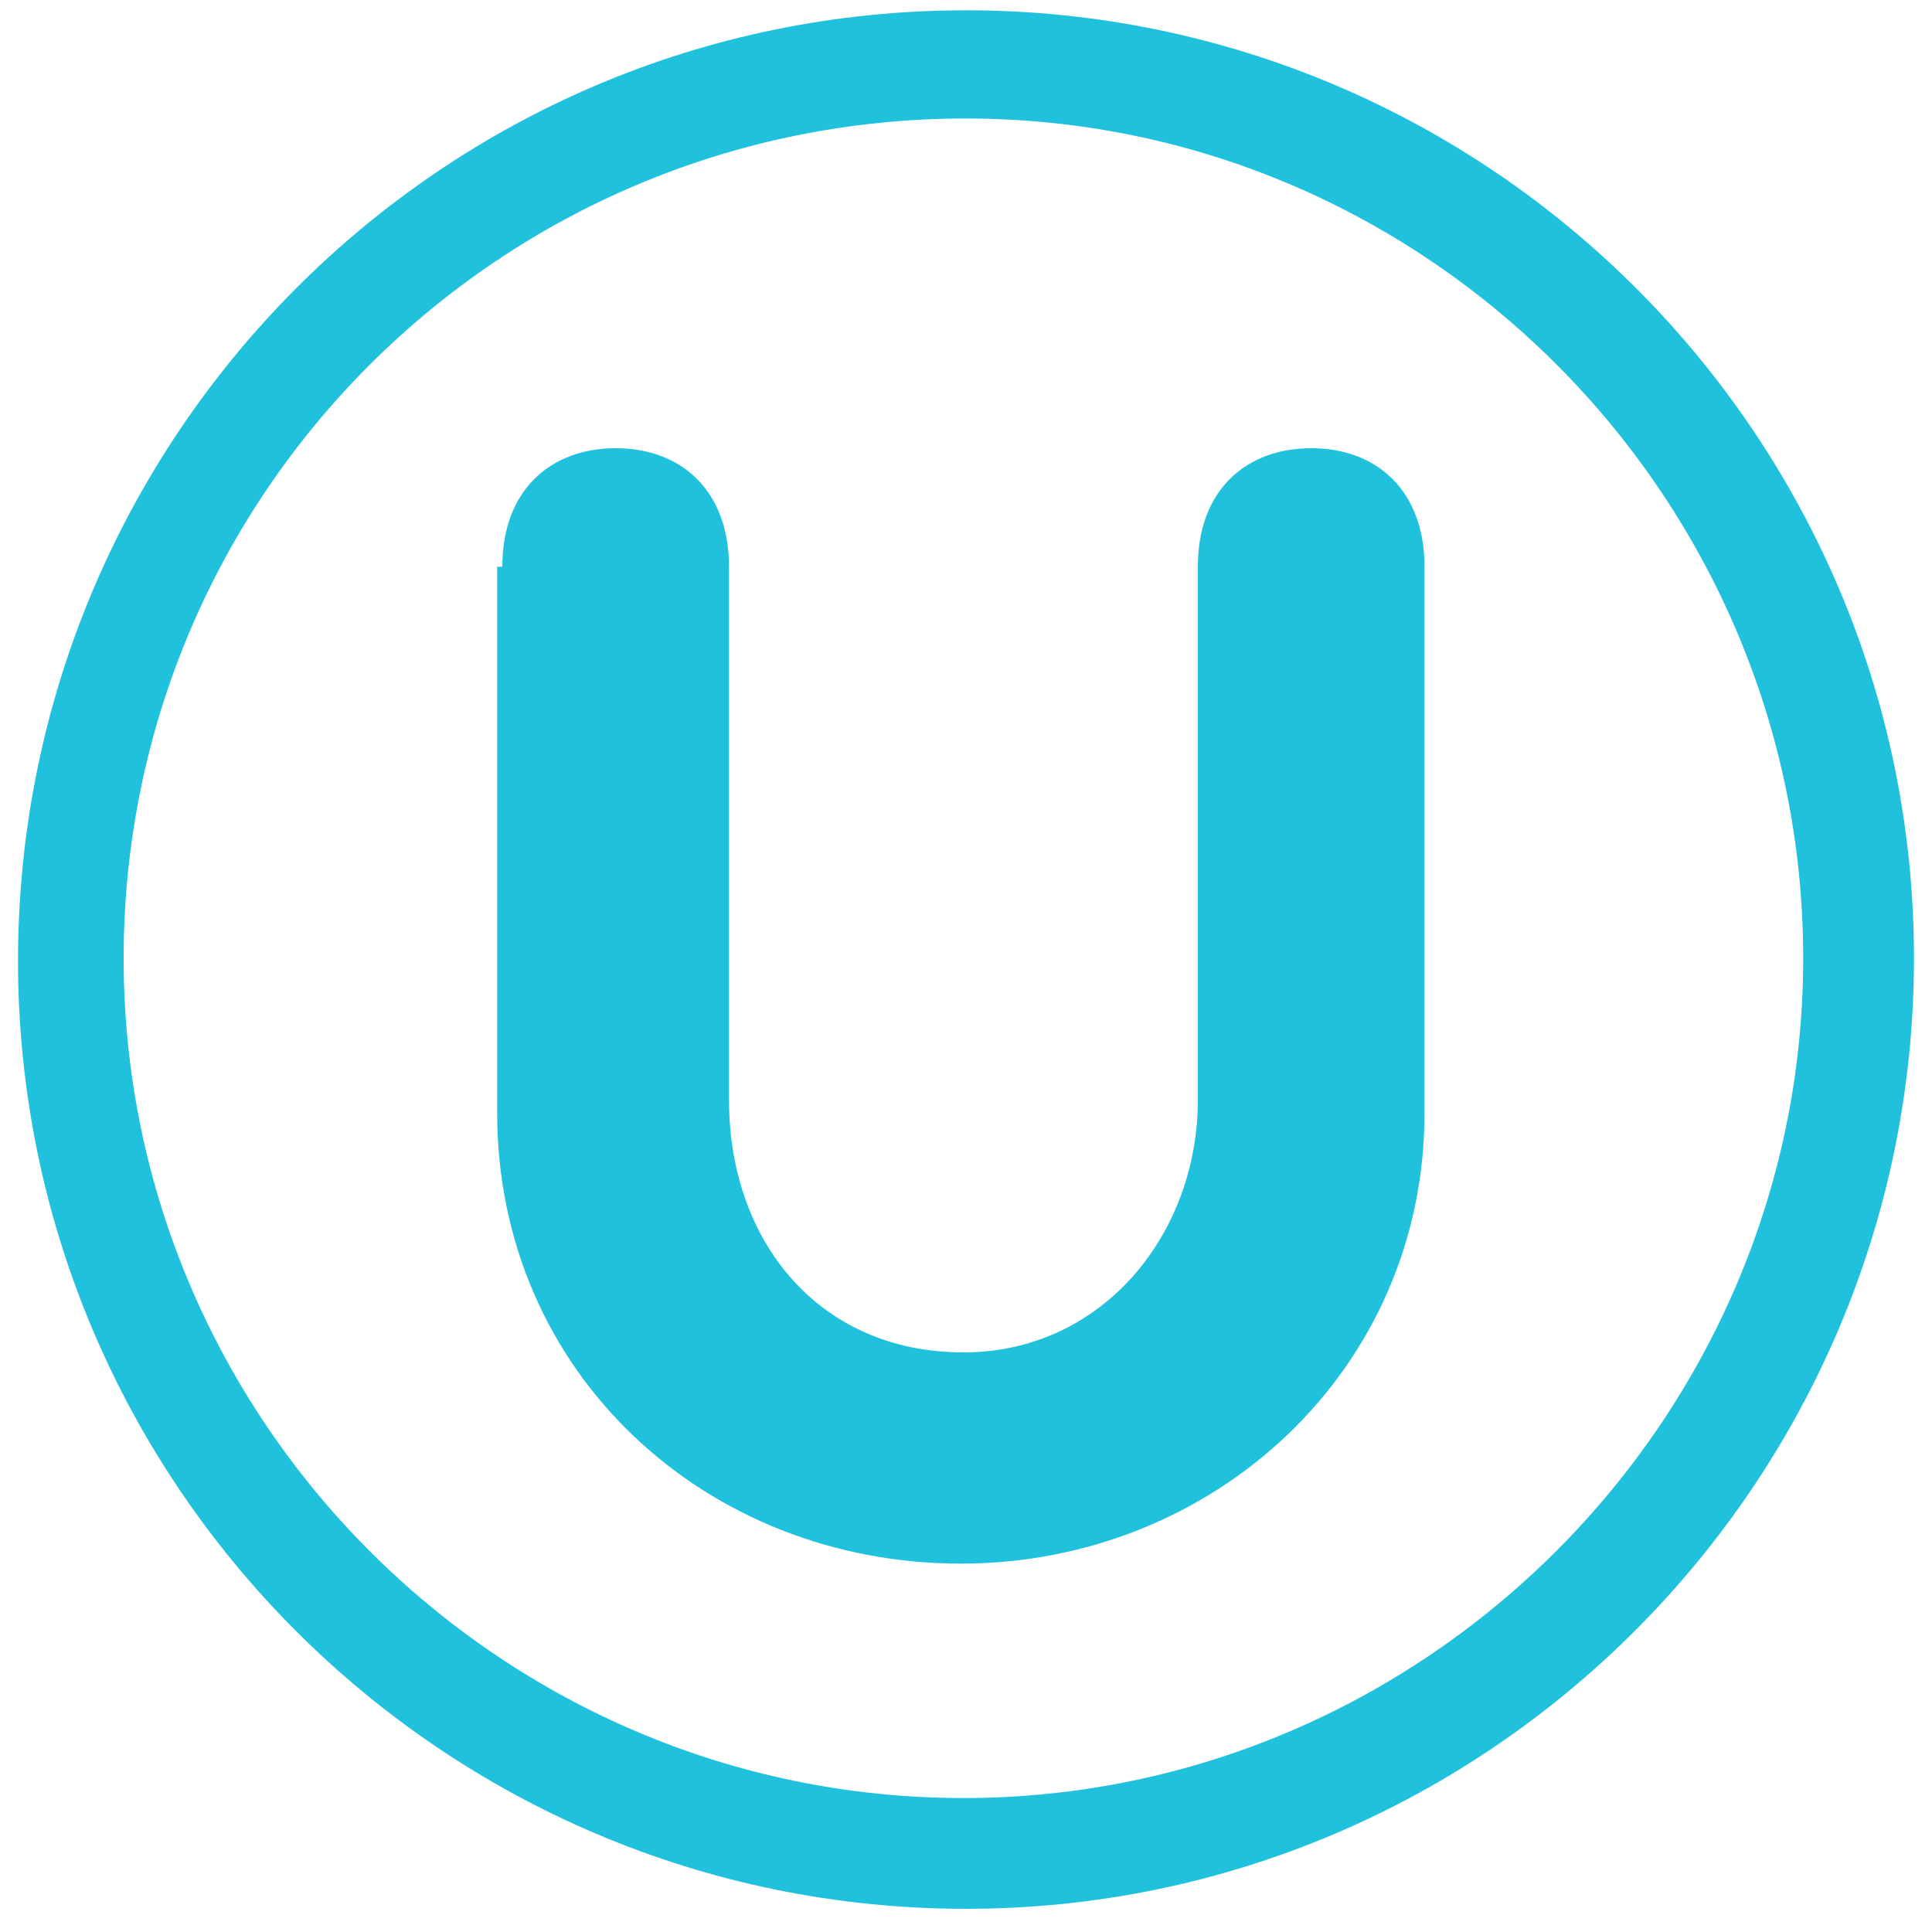
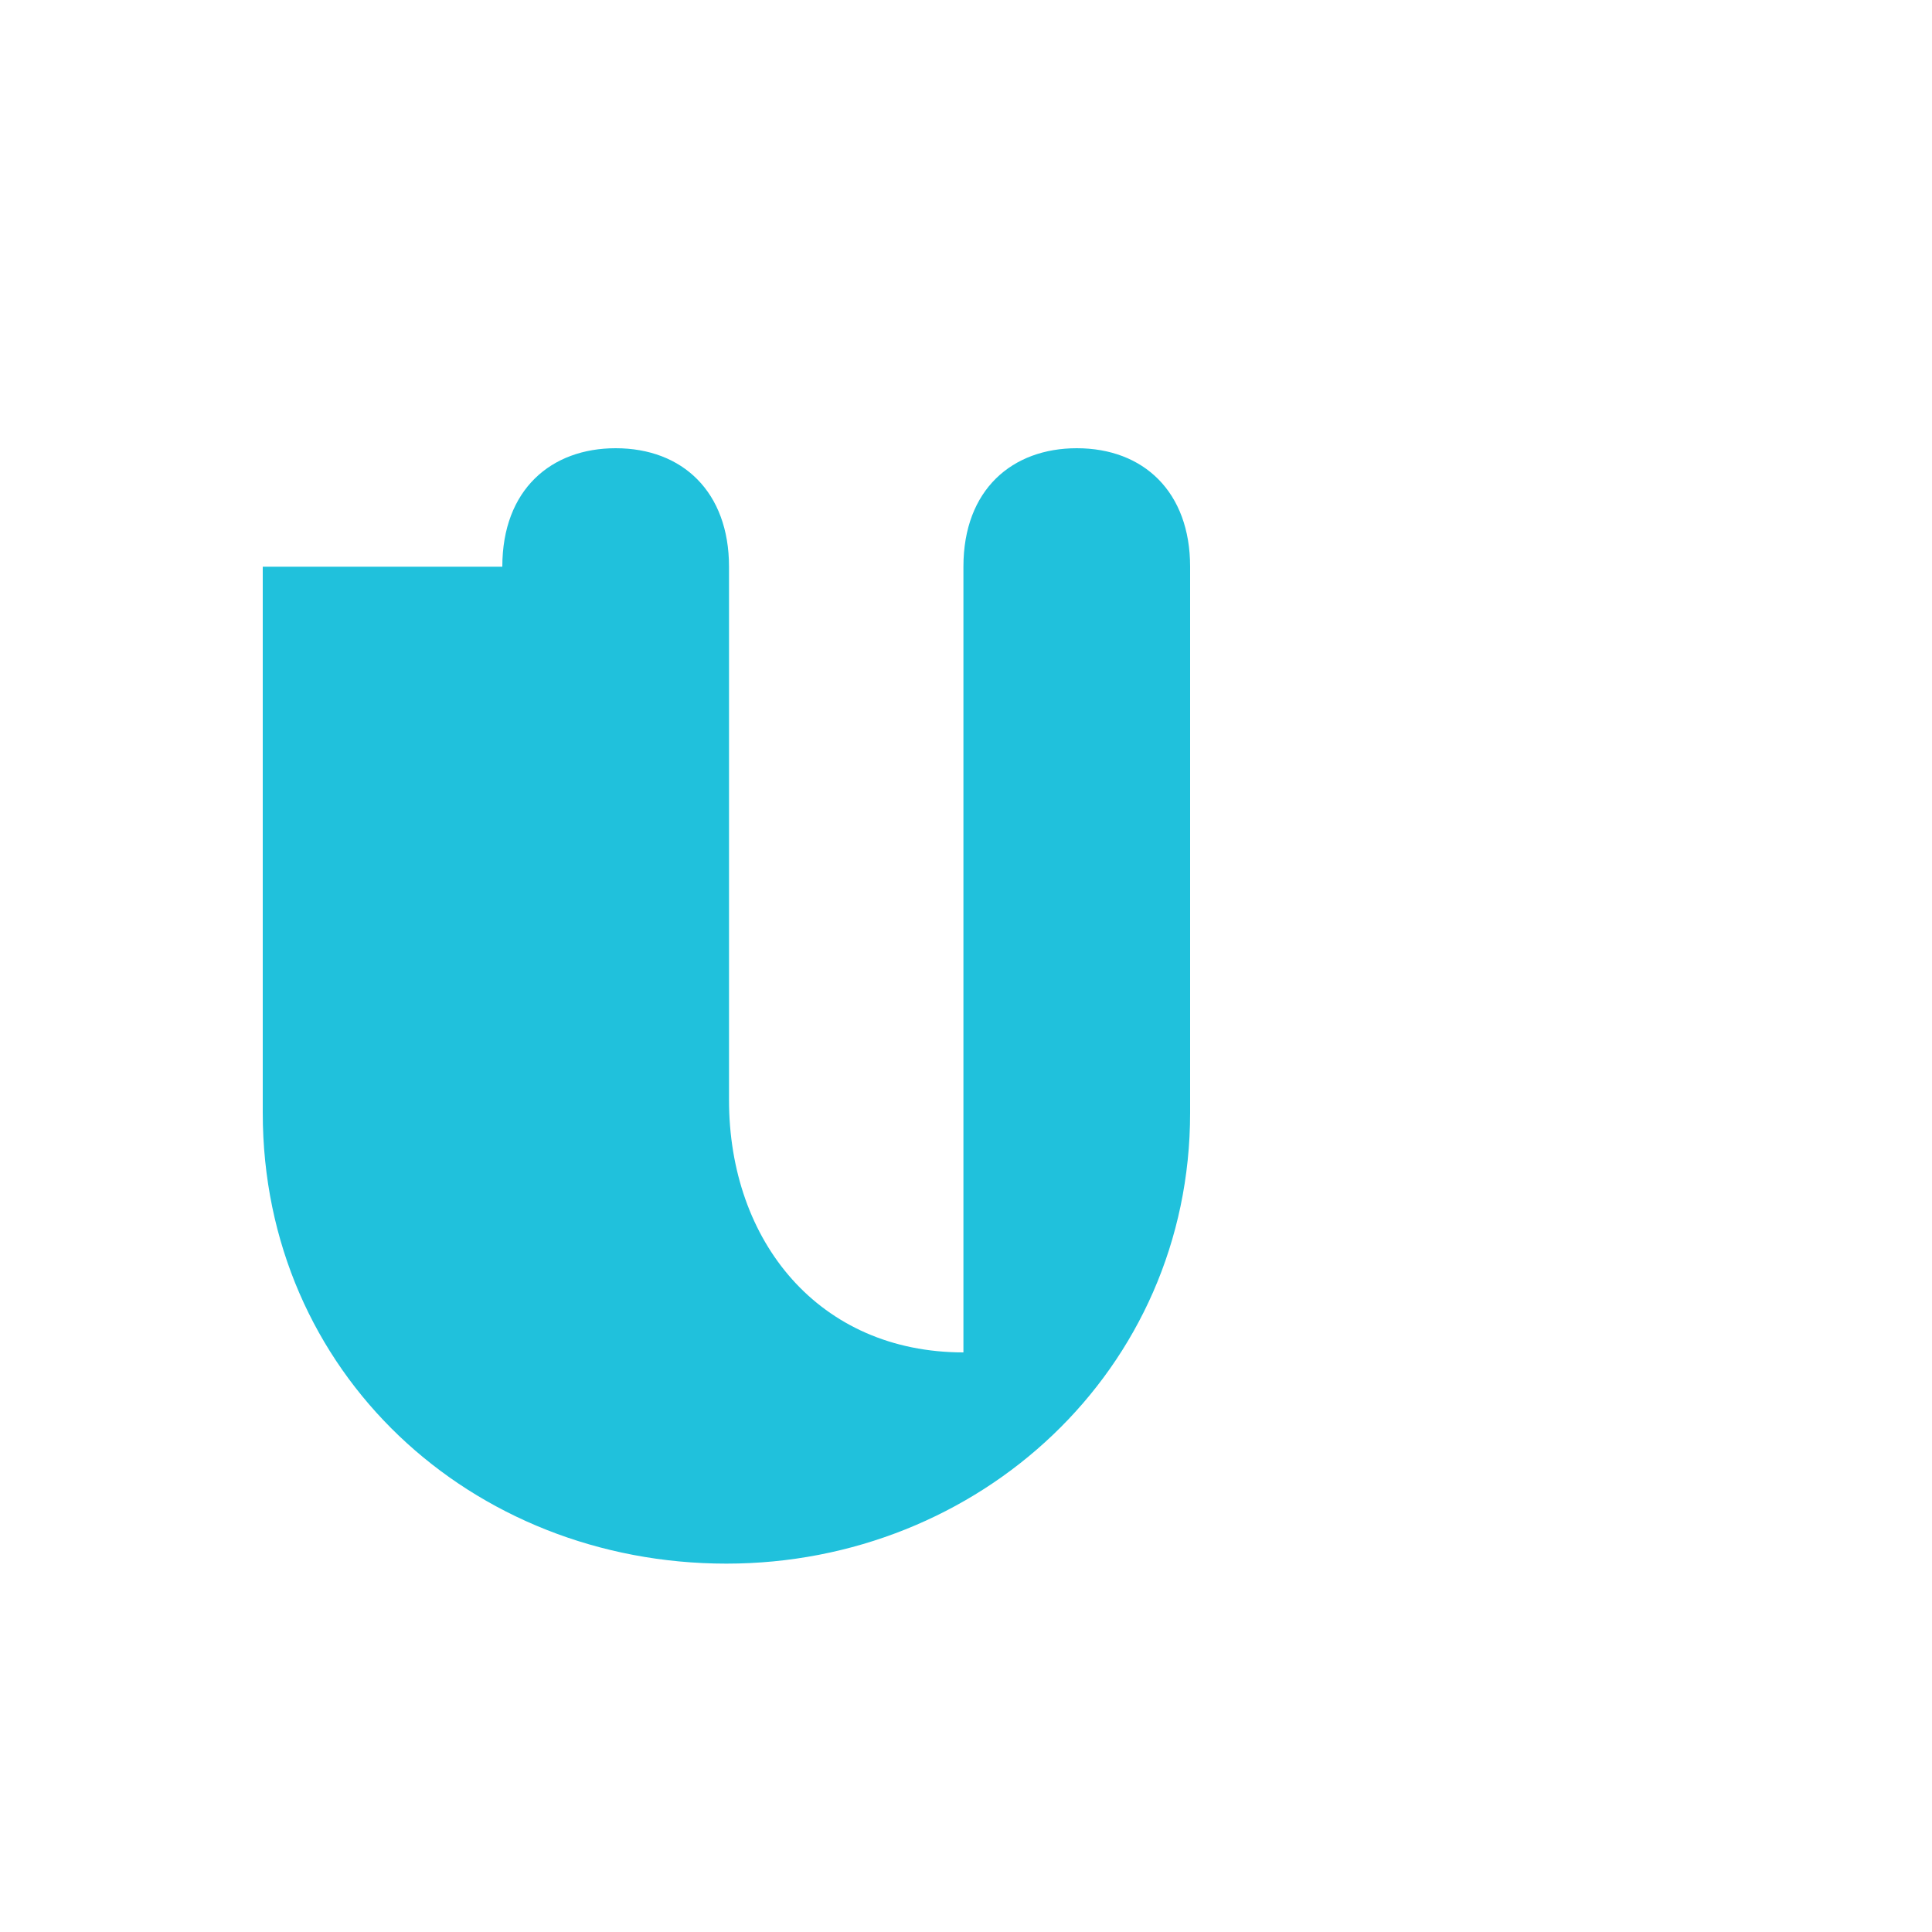
<svg xmlns="http://www.w3.org/2000/svg" version="1.1" id="Layer_1" x="0px" y="0px" viewBox="0 0 75 75" style="enable-background:new 0 0 75 75;" xml:space="preserve">
  <style type="text/css">
	.st0{fill:#20C1DC;}
</style>
  <g>
    <g>
      <g>
-         <path class="st0" d="M37.5,74.1c-20.3,0-36.8-16.5-36.8-36.8S17.1,0.4,37.5,0.4c20.3,0,36.8,16.5,36.8,36.8S57.8,74.1,37.5,74.1z      M37.5,4.6C19.4,4.6,4.8,19.2,4.8,37.2s14.7,32.6,32.6,32.6S70,55.1,70,37.2S55.4,4.6,37.5,4.6z" />
-       </g>
+         </g>
    </g>
  </g>
  <g>
-     <path class="st0" d="M19.5,22c0-3,1.9-4.6,4.4-4.6c2.6,0,4.4,1.7,4.4,4.6v20.7c0,5.5,3.5,9.8,9.1,9.8c5.4,0,9.1-4.6,9.1-9.8V22   c0-3,1.9-4.6,4.4-4.6c2.6,0,4.4,1.7,4.4,4.6v21.2c0,10-8.2,17.5-18,17.5c-9.9,0-18-7.4-18-17.5V22z" />
+     <path class="st0" d="M19.5,22c0-3,1.9-4.6,4.4-4.6c2.6,0,4.4,1.7,4.4,4.6v20.7c0,5.5,3.5,9.8,9.1,9.8V22   c0-3,1.9-4.6,4.4-4.6c2.6,0,4.4,1.7,4.4,4.6v21.2c0,10-8.2,17.5-18,17.5c-9.9,0-18-7.4-18-17.5V22z" />
  </g>
</svg>